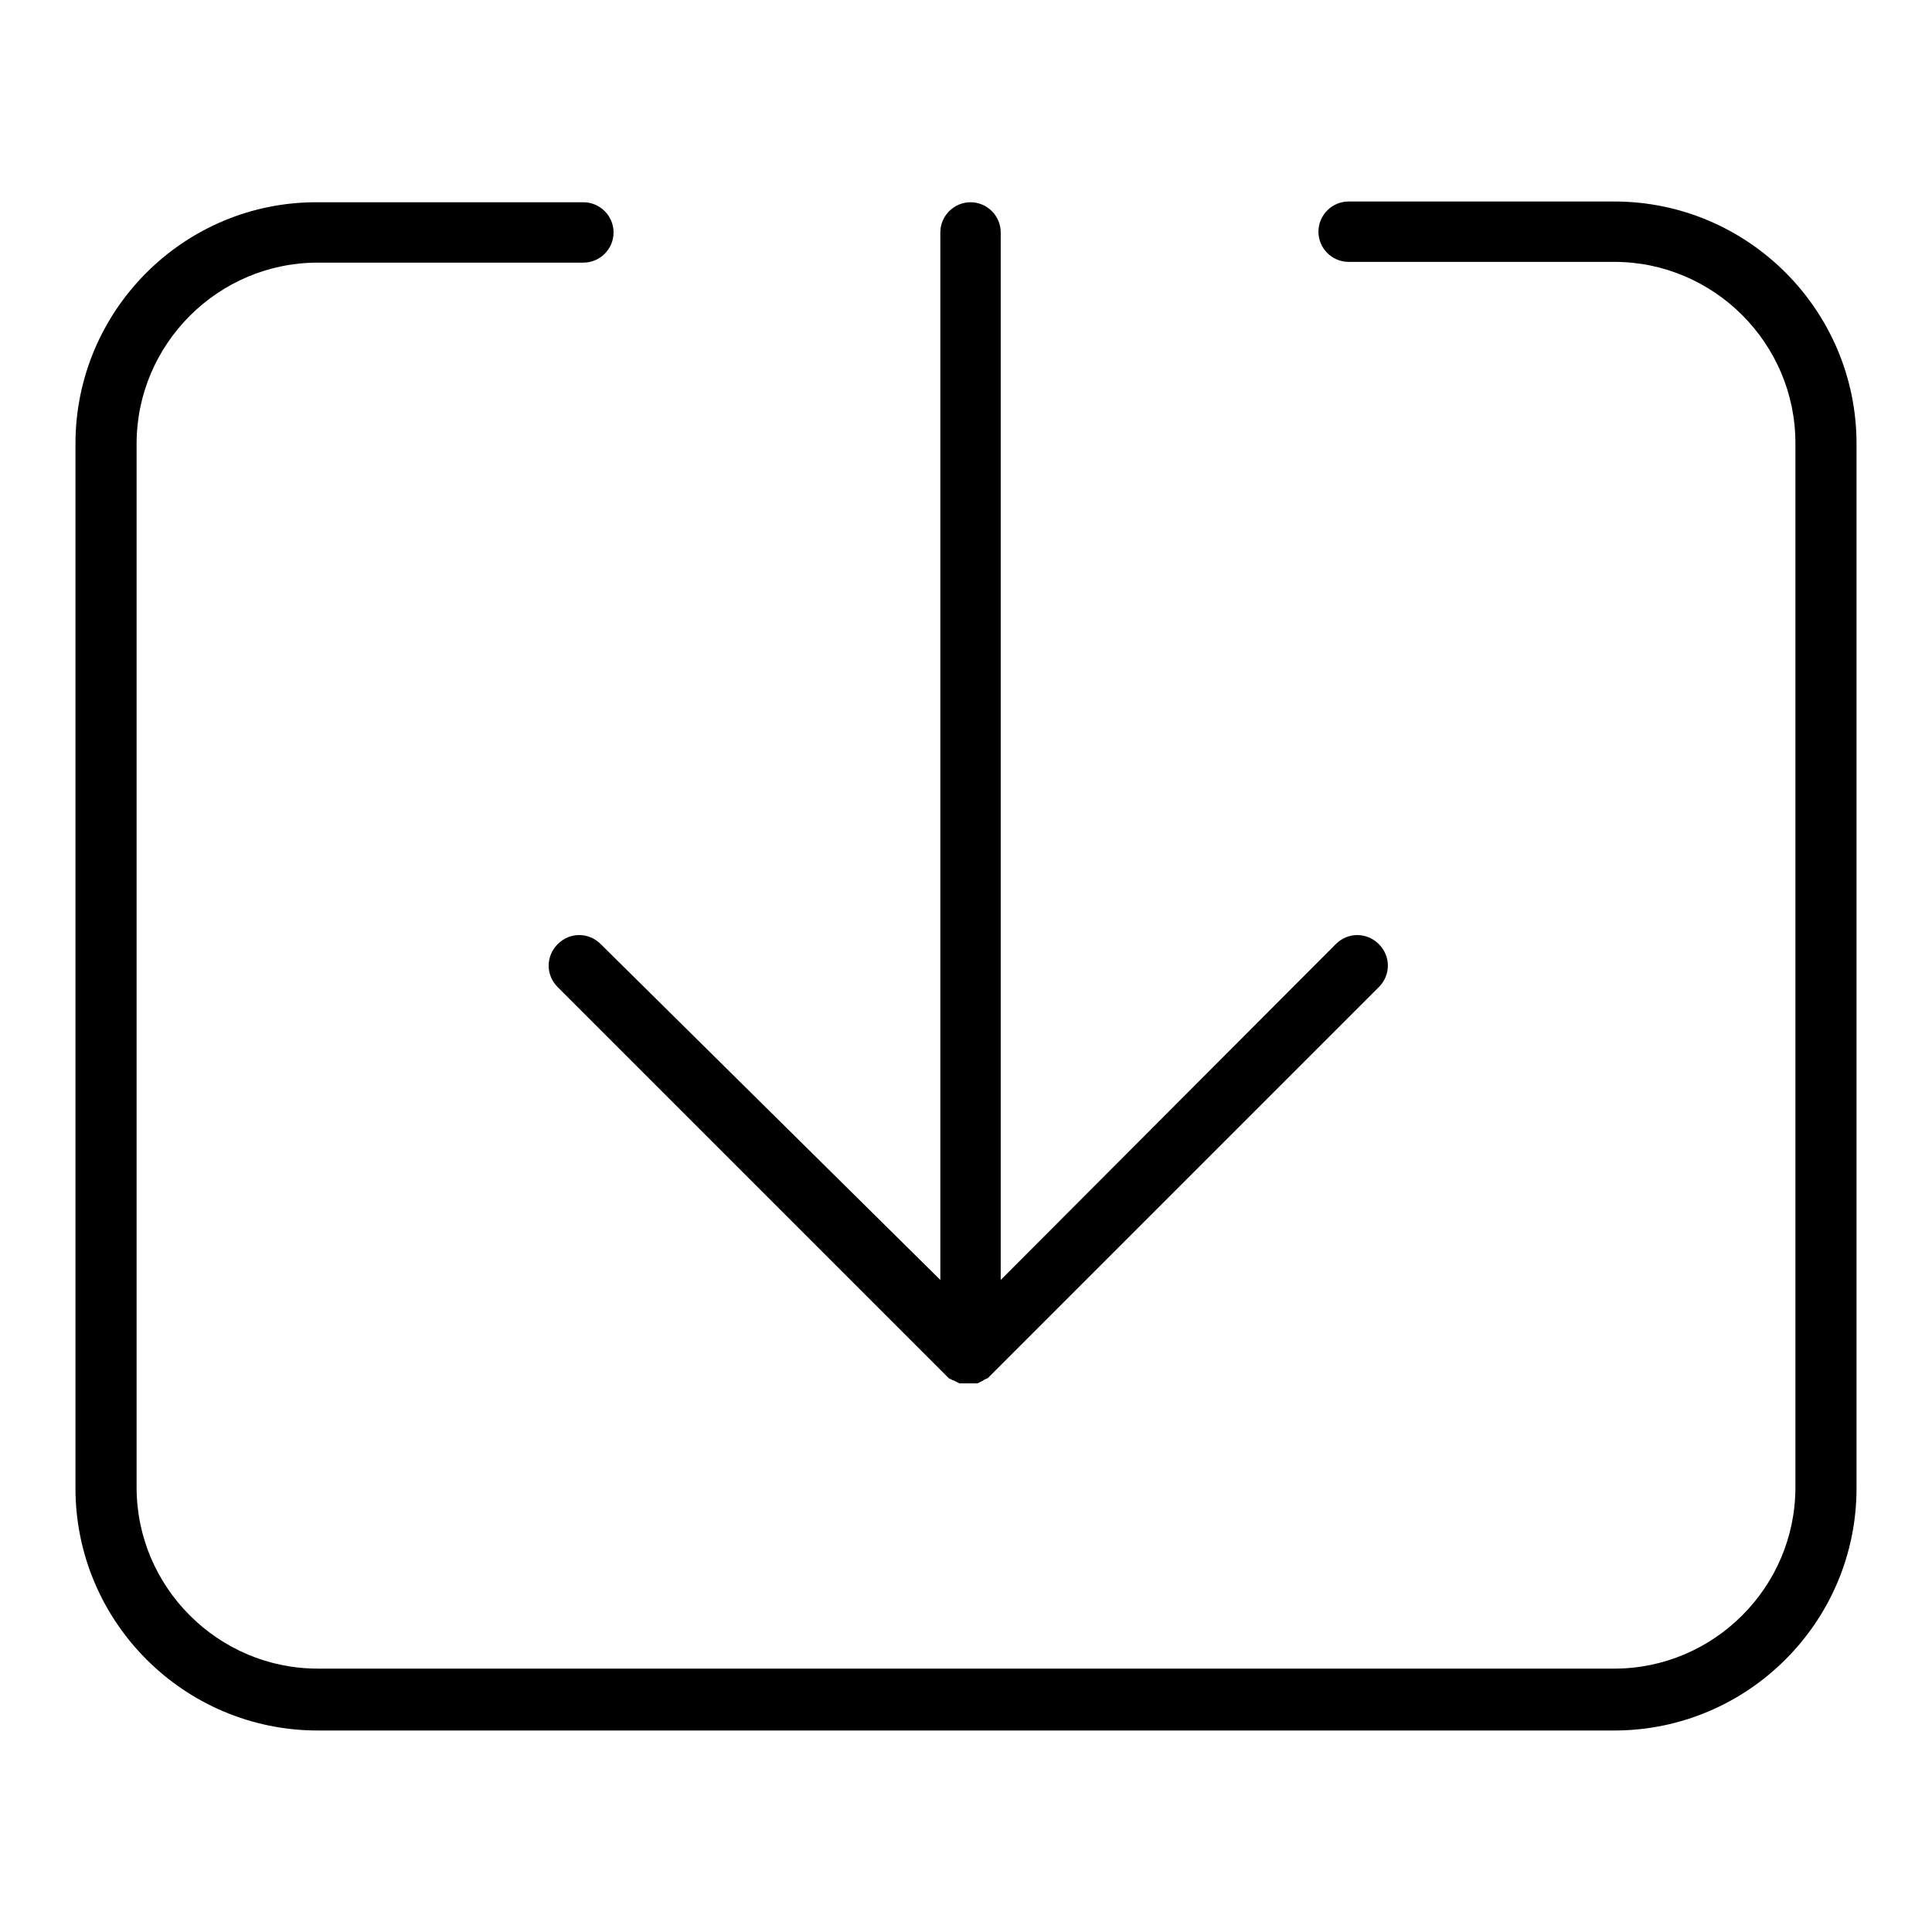
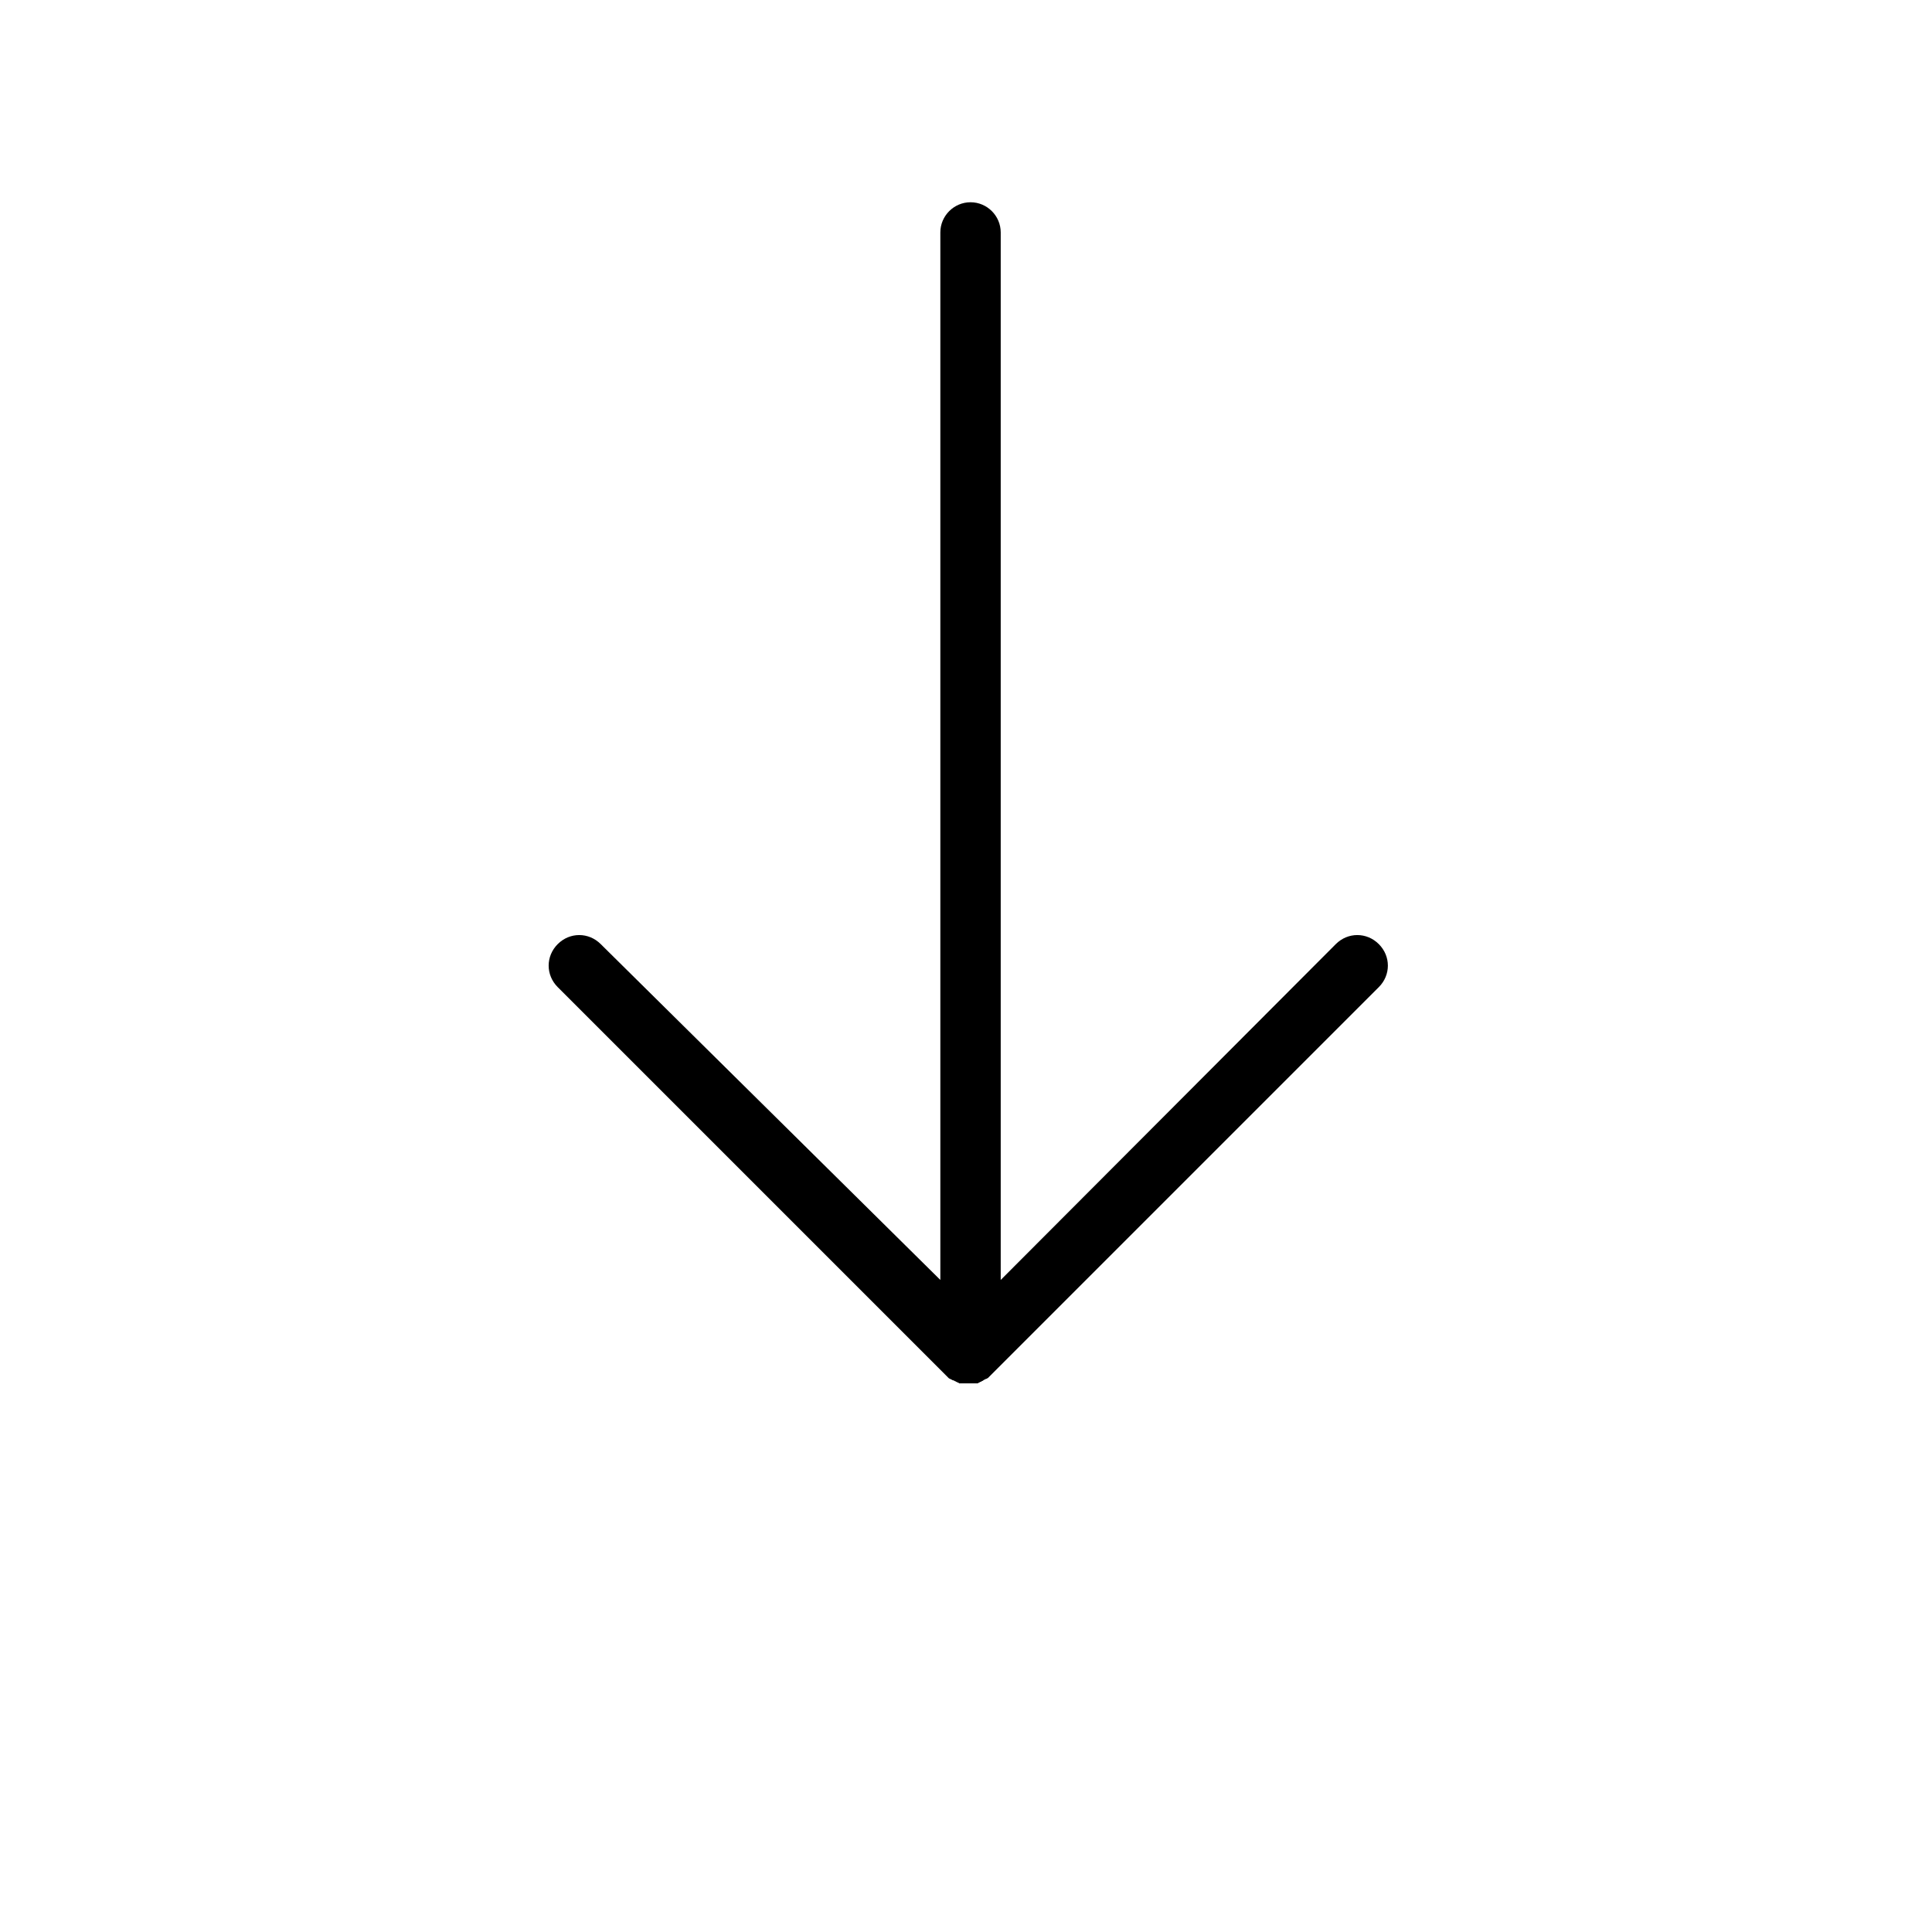
<svg xmlns="http://www.w3.org/2000/svg" version="1.1" x="0px" y="0px" viewBox="0 0 256 256" enable-background="new 0 0 256 256" xml:space="preserve">
  <g>
    <g>
-       <path fill="#000000" d="M213.9,26.7h-35.2c-2.2,0-4,1.8-4,4s1.8,4,4,4h35.2c13.2,0,24,10.8,24,24v138.4c0,13.2-10.8,24-24,24H42.1c-13.2,0-24-10.8-24-24V58.8c0-13.2,10.8-24,24-24h35.2c2.2,0,4-1.8,4-4s-1.8-4-4-4H42.1C24.4,26.7,10,41.1,10,58.8v138.4c0,17.7,14.4,32.1,32.1,32.1h171.8c17.7,0,32.1-14.4,32.1-32.1V58.8C246,41.1,231.6,26.7,213.9,26.7L213.9,26.7z" />
      <path fill="#000000" d="M79.6,125.1c-1.6-1.6-4.1-1.6-5.7,0c-1.6,1.6-1.6,4.1,0,5.7l51.4,51.4c0.1,0.1,0.2,0.2,0.3,0.3c0,0,0.1,0.1,0.1,0.1c0,0,0.1,0.1,0.2,0.1c0,0,0.1,0.1,0.2,0.1c0,0,0.1,0.1,0.2,0.1c0,0,0.1,0,0.2,0.1c0,0,0.1,0,0.2,0.1c0,0,0.1,0,0.2,0.1c0.1,0,0.1,0,0.2,0.1c0.1,0,0.1,0,0.2,0c0.1,0,0.1,0,0.2,0c0.1,0,0.1,0,0.2,0c0,0,0.1,0,0.2,0c0.1,0,0.3,0,0.4,0c0.1,0,0.3,0,0.4,0c0.1,0,0.1,0,0.2,0c0.1,0,0.1,0,0.2,0c0.1,0,0.1,0,0.2,0c0.1,0,0.1,0,0.2,0c0.1,0,0.1,0,0.2-0.1c0,0,0.1,0,0.2-0.1c0.1,0,0.1,0,0.2-0.1c0,0,0.1,0,0.2-0.1c0,0,0.1-0.1,0.2-0.1c0,0,0.1-0.1,0.2-0.1c0.1,0,0.1-0.1,0.2-0.1c0,0,0.1-0.1,0.1-0.1c0.1-0.1,0.2-0.2,0.3-0.3l51.4-51.4c1.6-1.6,1.6-4.1,0-5.7c-1.6-1.6-4.1-1.6-5.7,0l-44.4,44.5V30.8c0-2.2-1.8-4-4-4c-2.2,0-4,1.8-4,4v138.8L79.6,125.1L79.6,125.1z" />
    </g>
  </g>
</svg>